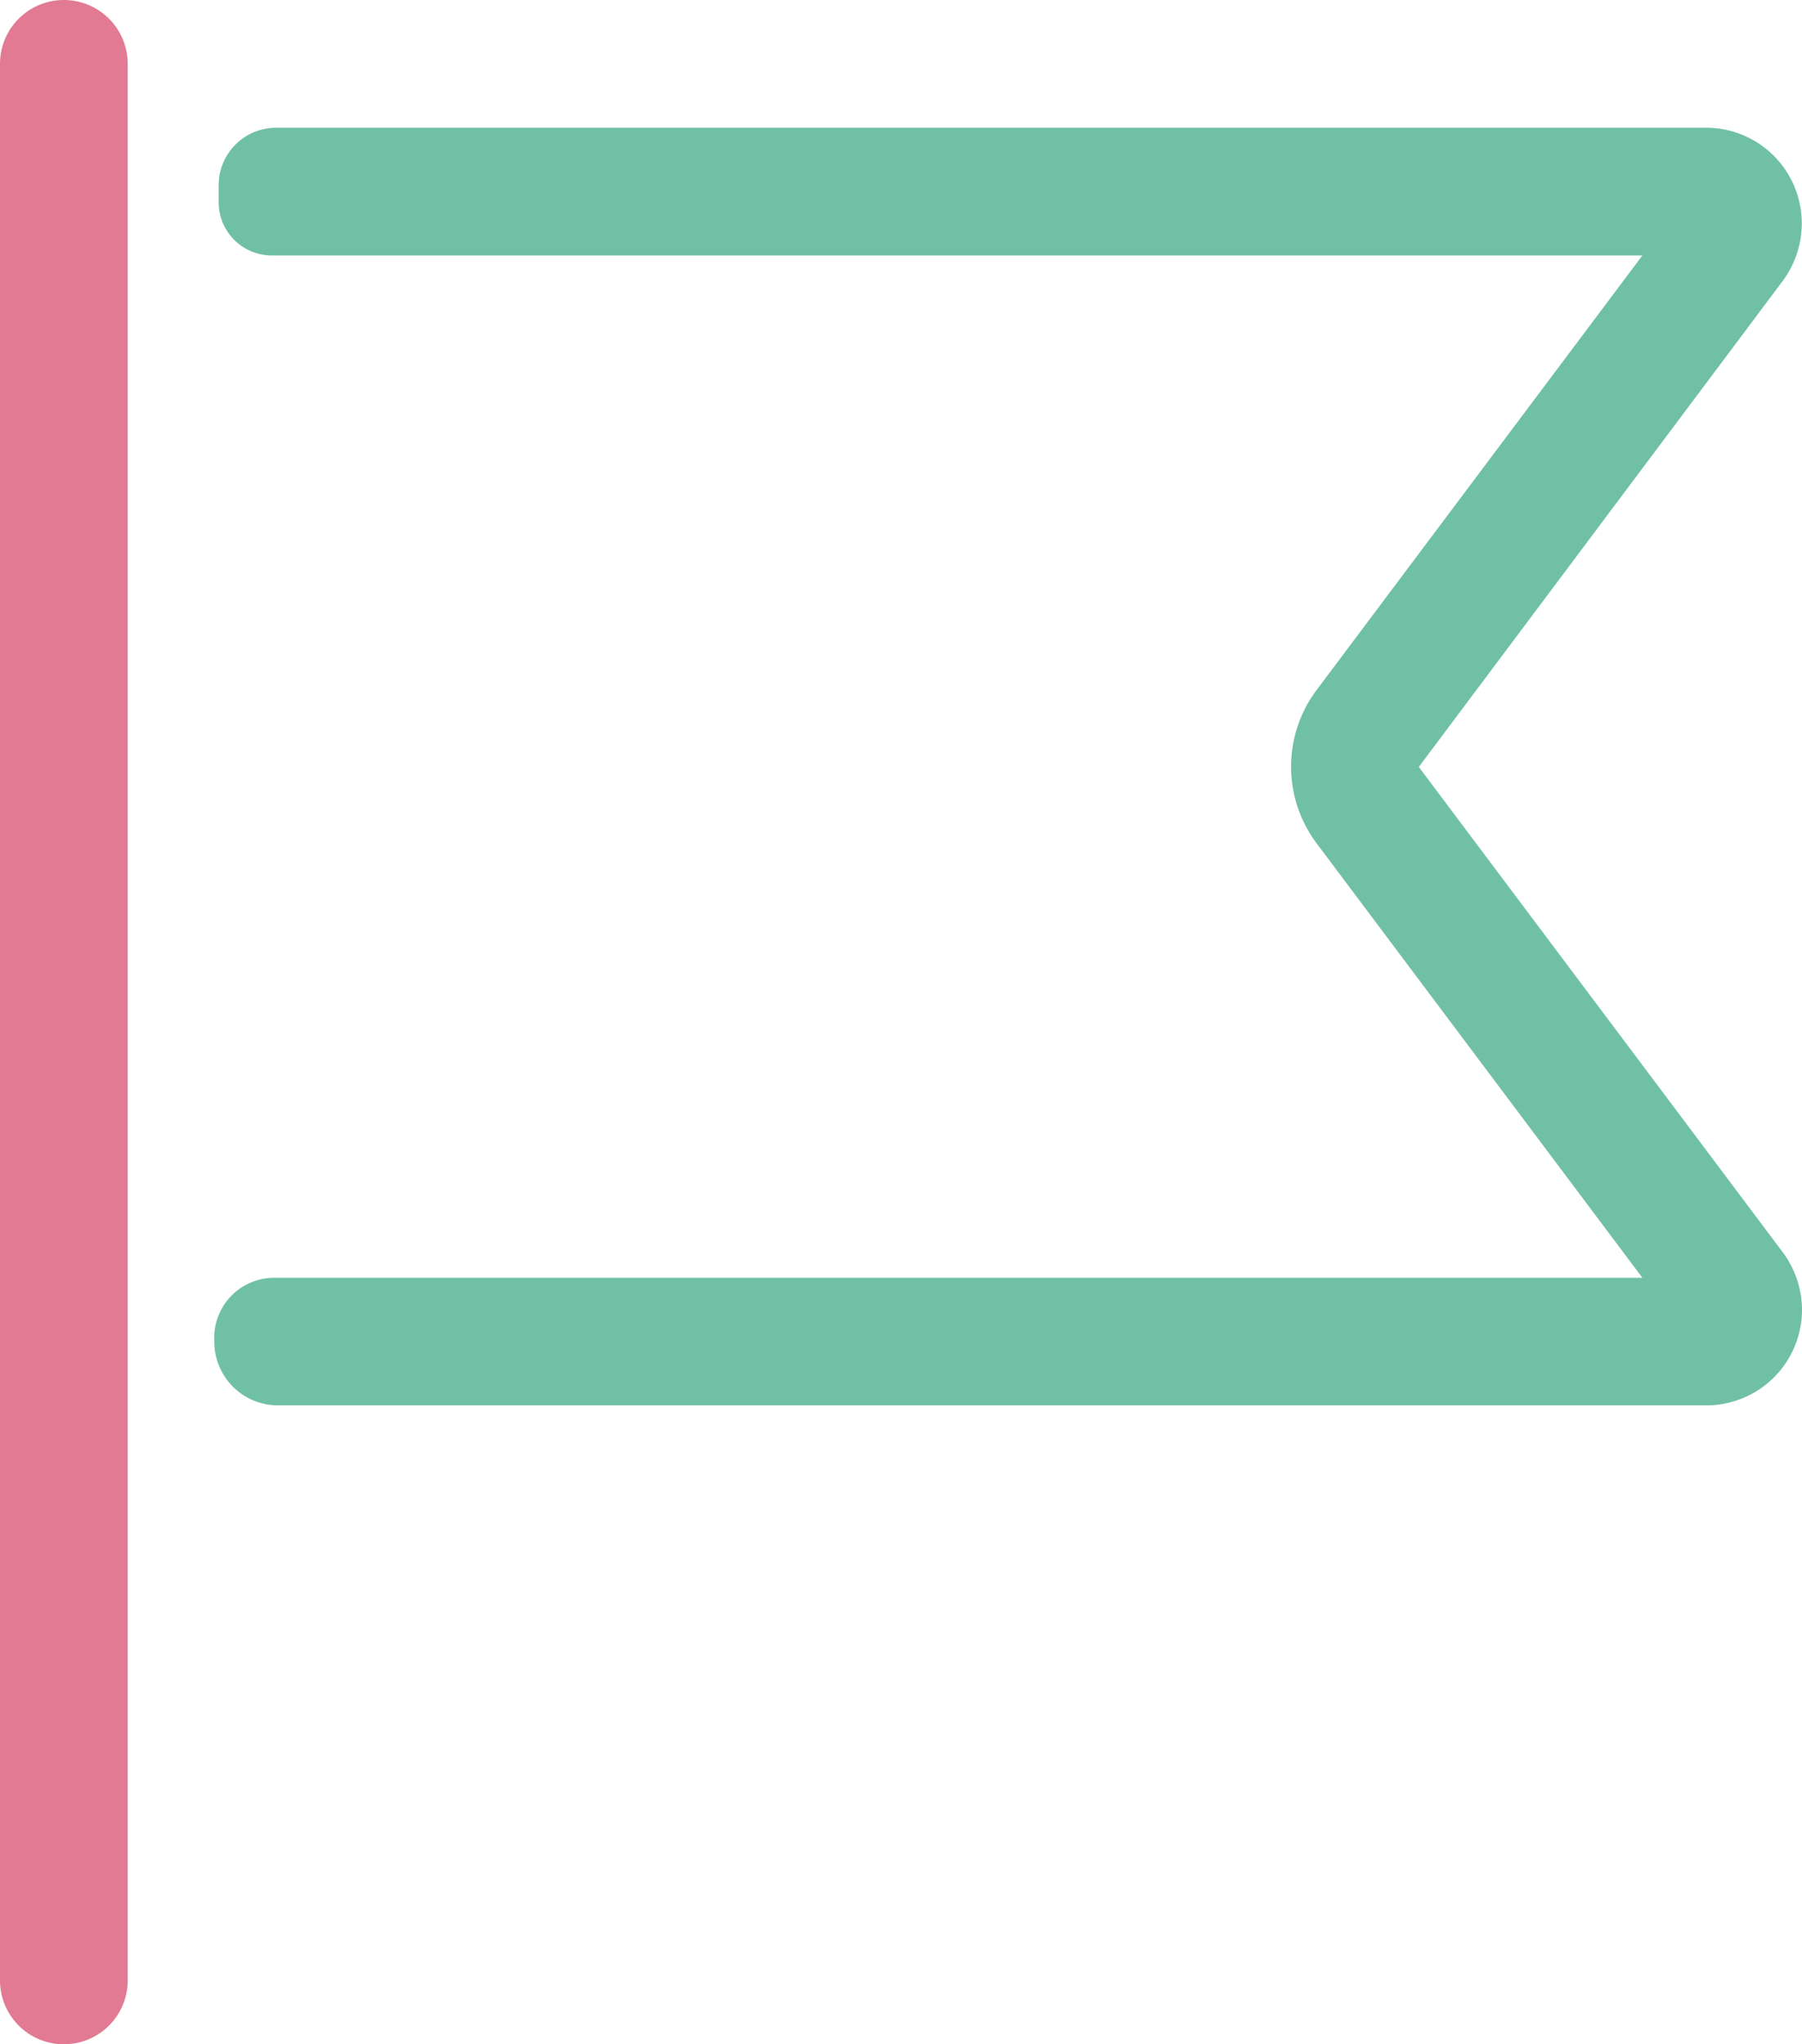
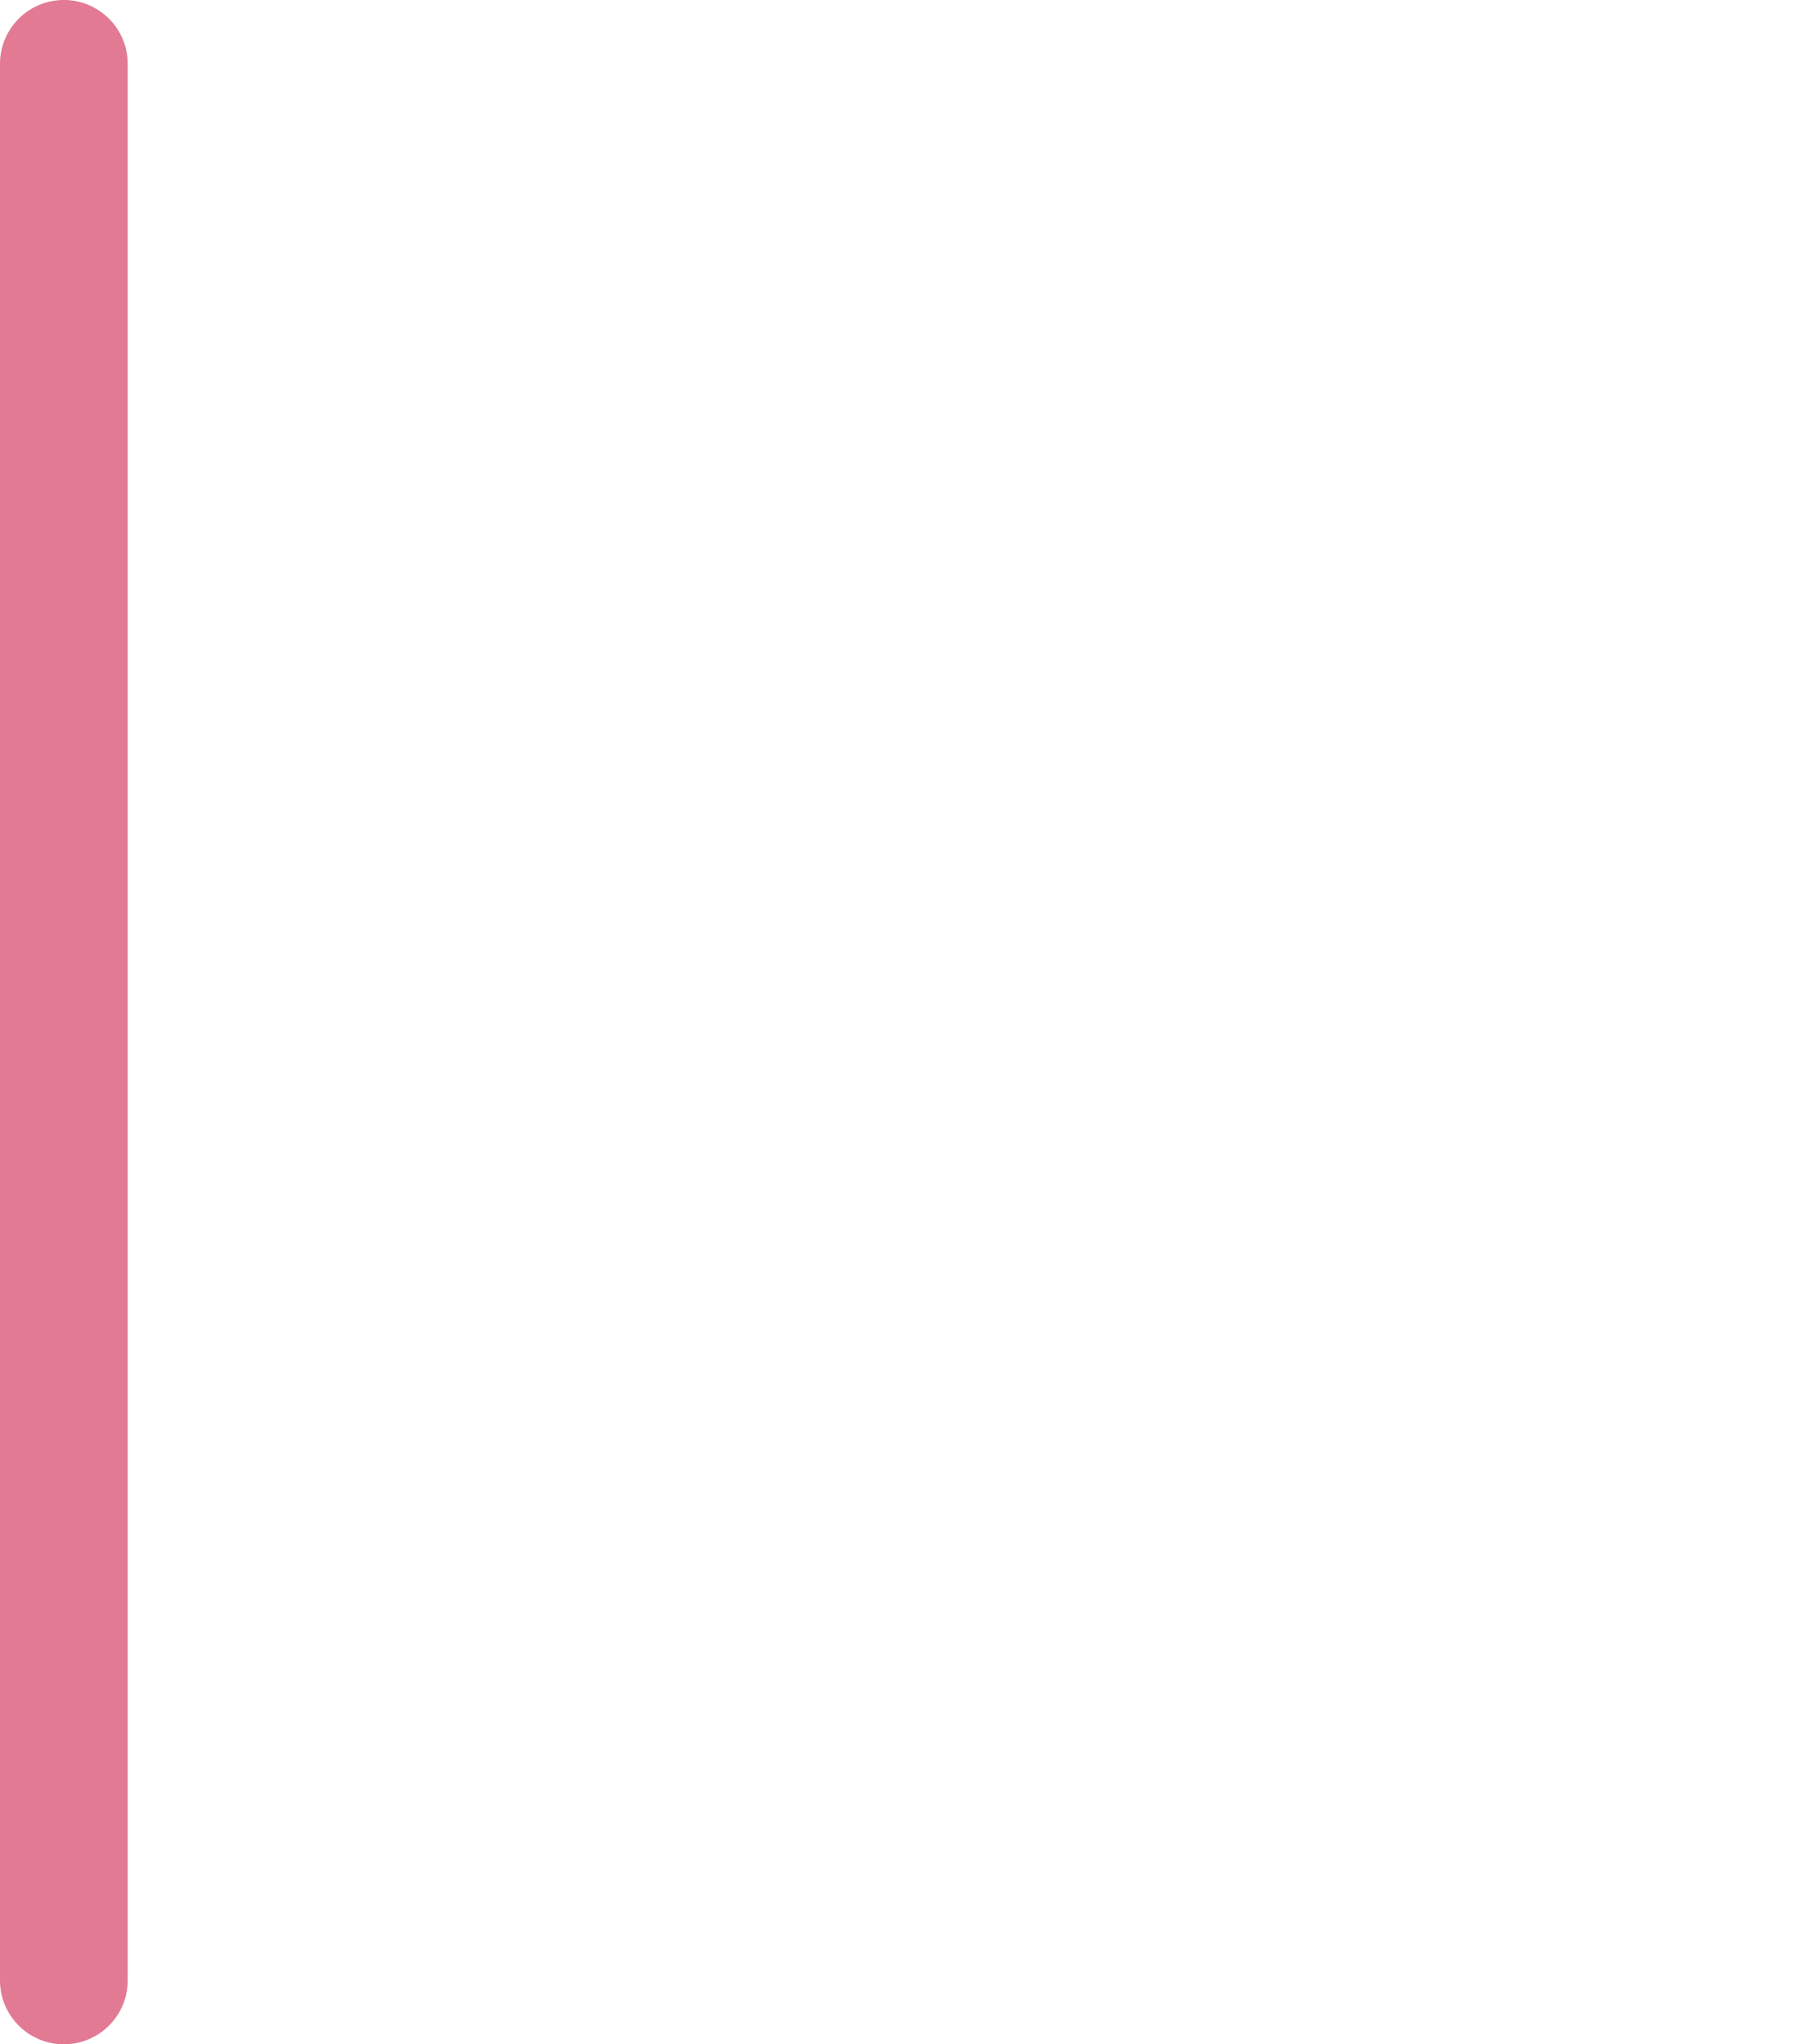
<svg xmlns="http://www.w3.org/2000/svg" width="24.665" height="27.974" viewBox="0 0 24.665 27.974">
  <g id="flag" transform="translate(-817 -2367.297)">
-     <path id="Path_365" data-name="Path 365" d="M2.933,19.173a.872.872,0,0,0,.872.863H23.354a1.309,1.309,0,0,0,1.311-1.3v-.006a1.328,1.328,0,0,0-.262-.787L19.42,11.3,24.4,4.651a1.326,1.326,0,0,0,.262-.787A1.309,1.309,0,0,0,23.36,2.553H3.78a.786.786,0,0,0-.787.786v.234a.728.728,0,0,0,.729.728H22.48l-4.458,5.945a1.749,1.749,0,0,0,0,2.1L22.48,18.29H3.754a.822.822,0,0,0-.822.83Z" transform="translate(817 2366.492)" fill="#70c0a6" />
    <path id="Path_366" data-name="Path 366" d="M1.748,18.29V1.679A.874.874,0,1,0,0,1.679V27.905a.874.874,0,0,0,1.748,0V18.29Z" transform="translate(817 2366.492)" fill="#e27a93" />
  </g>
</svg>